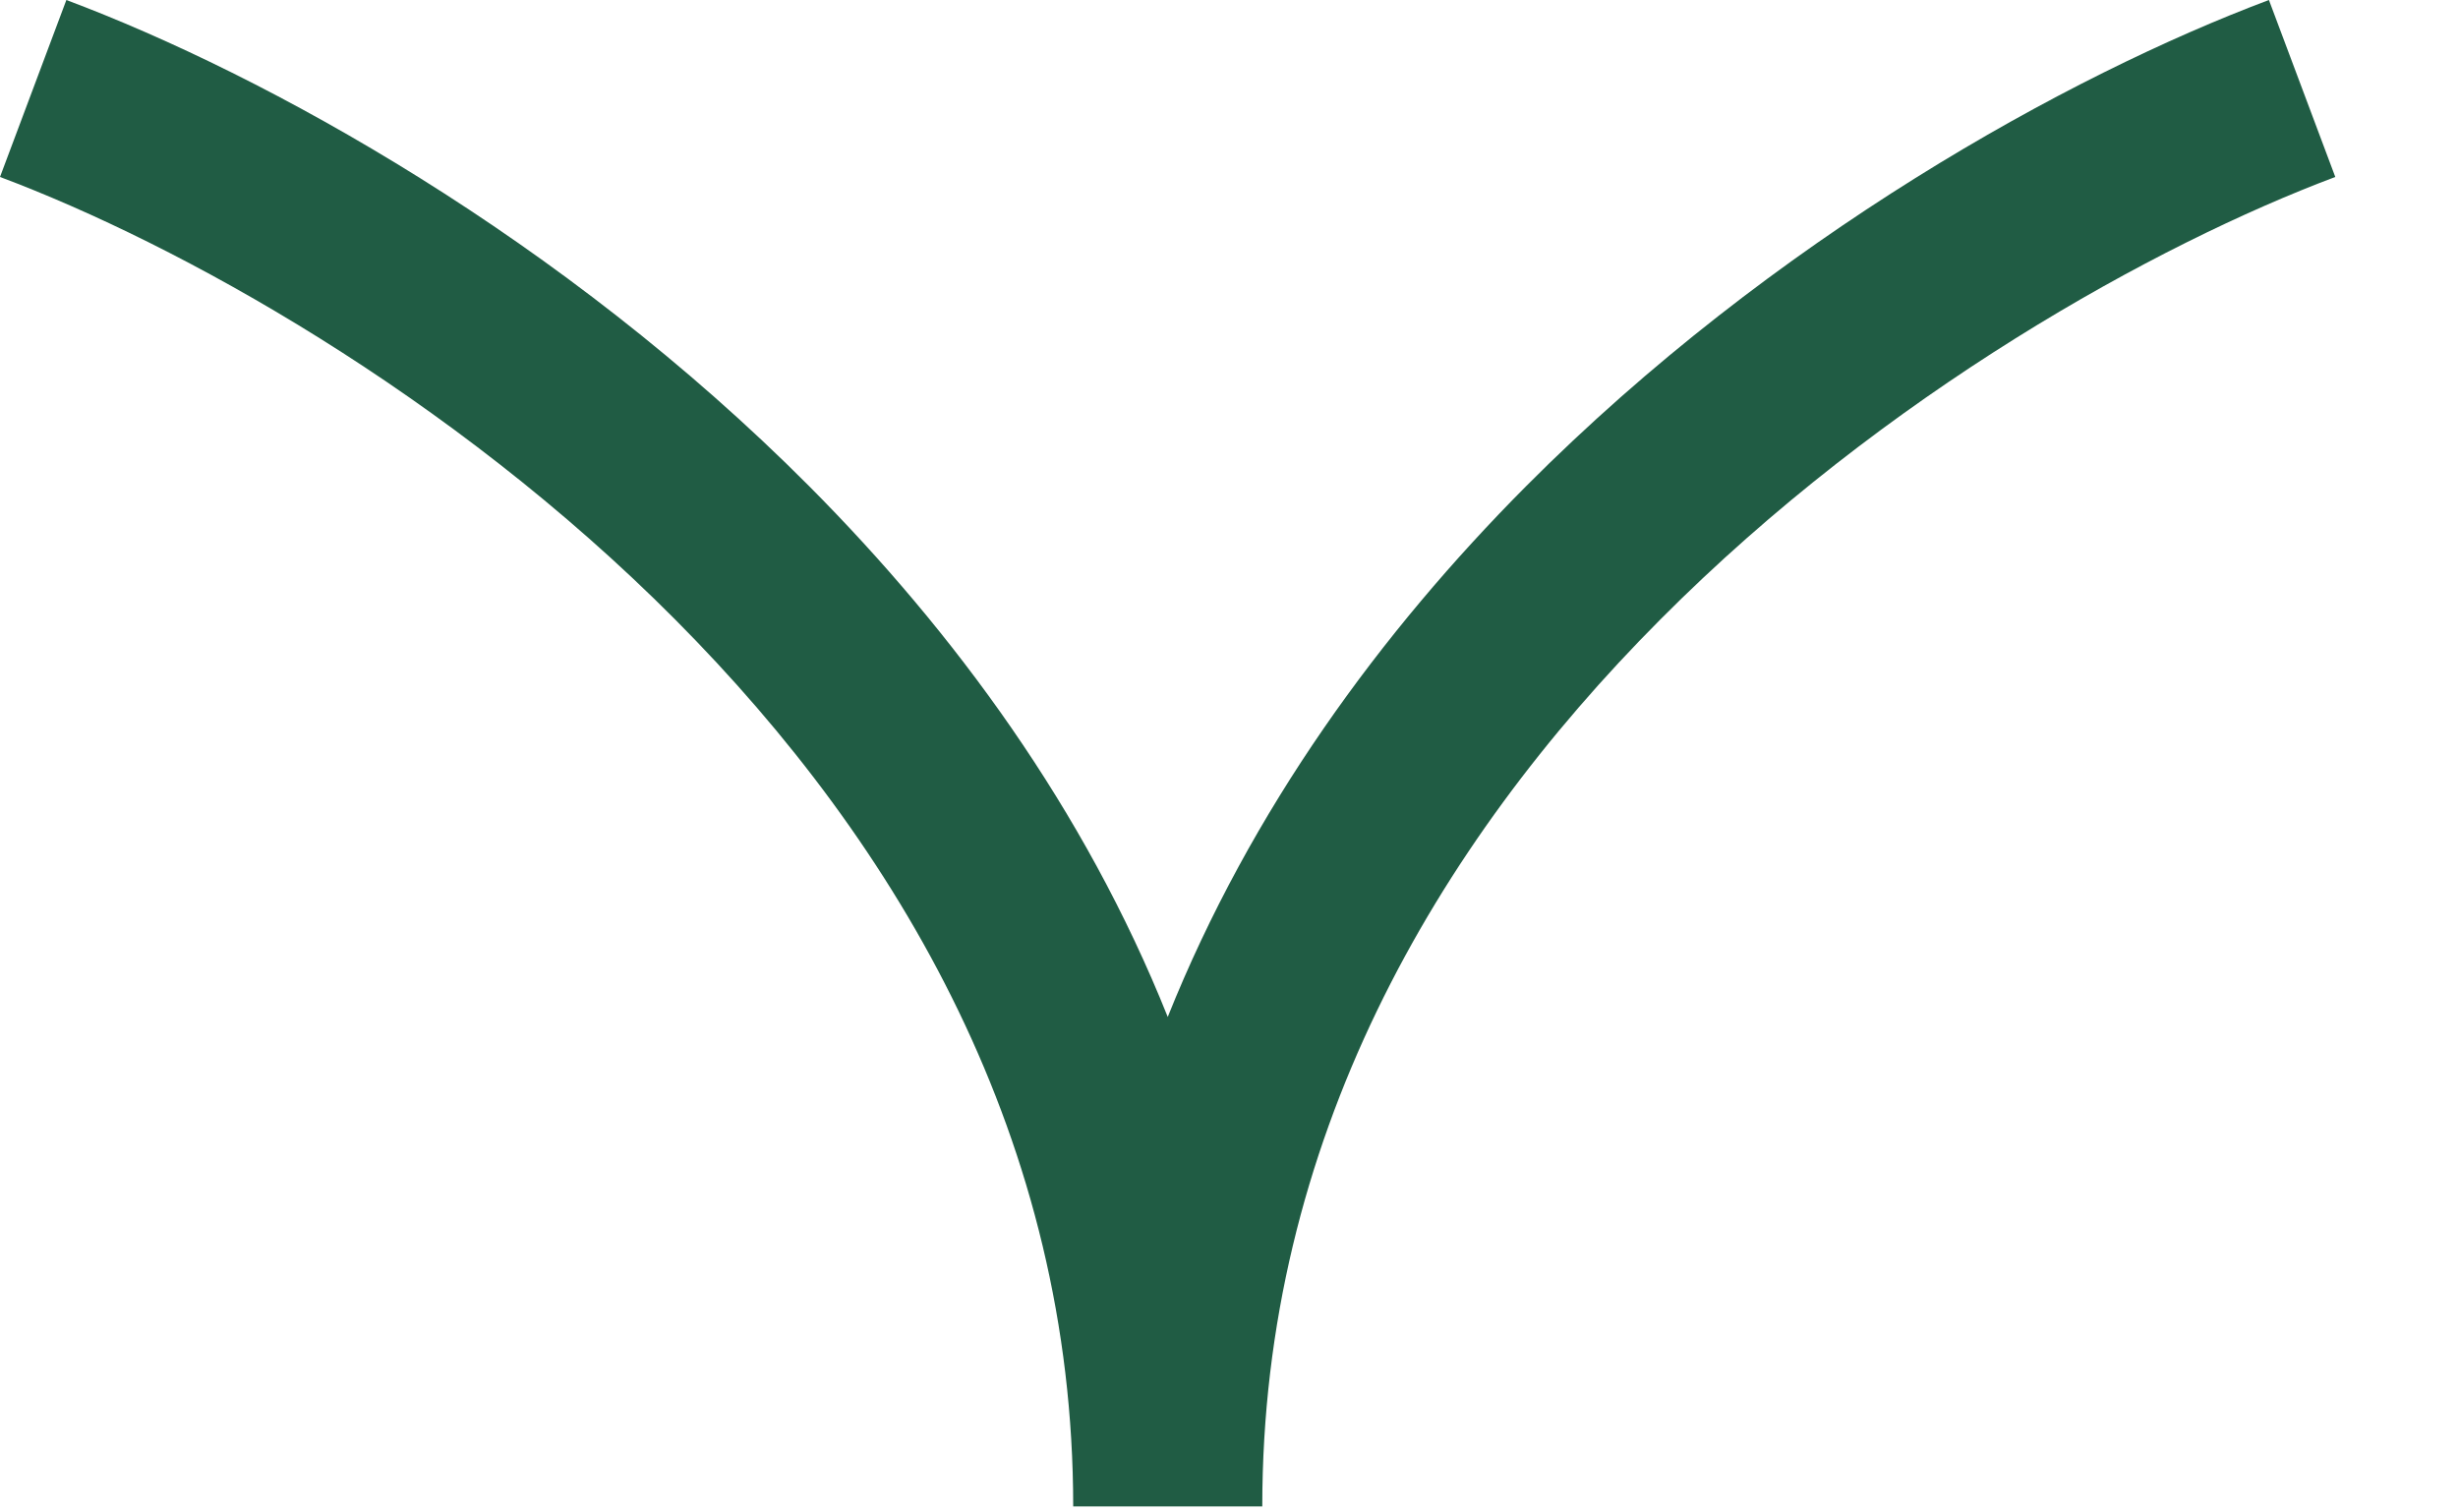
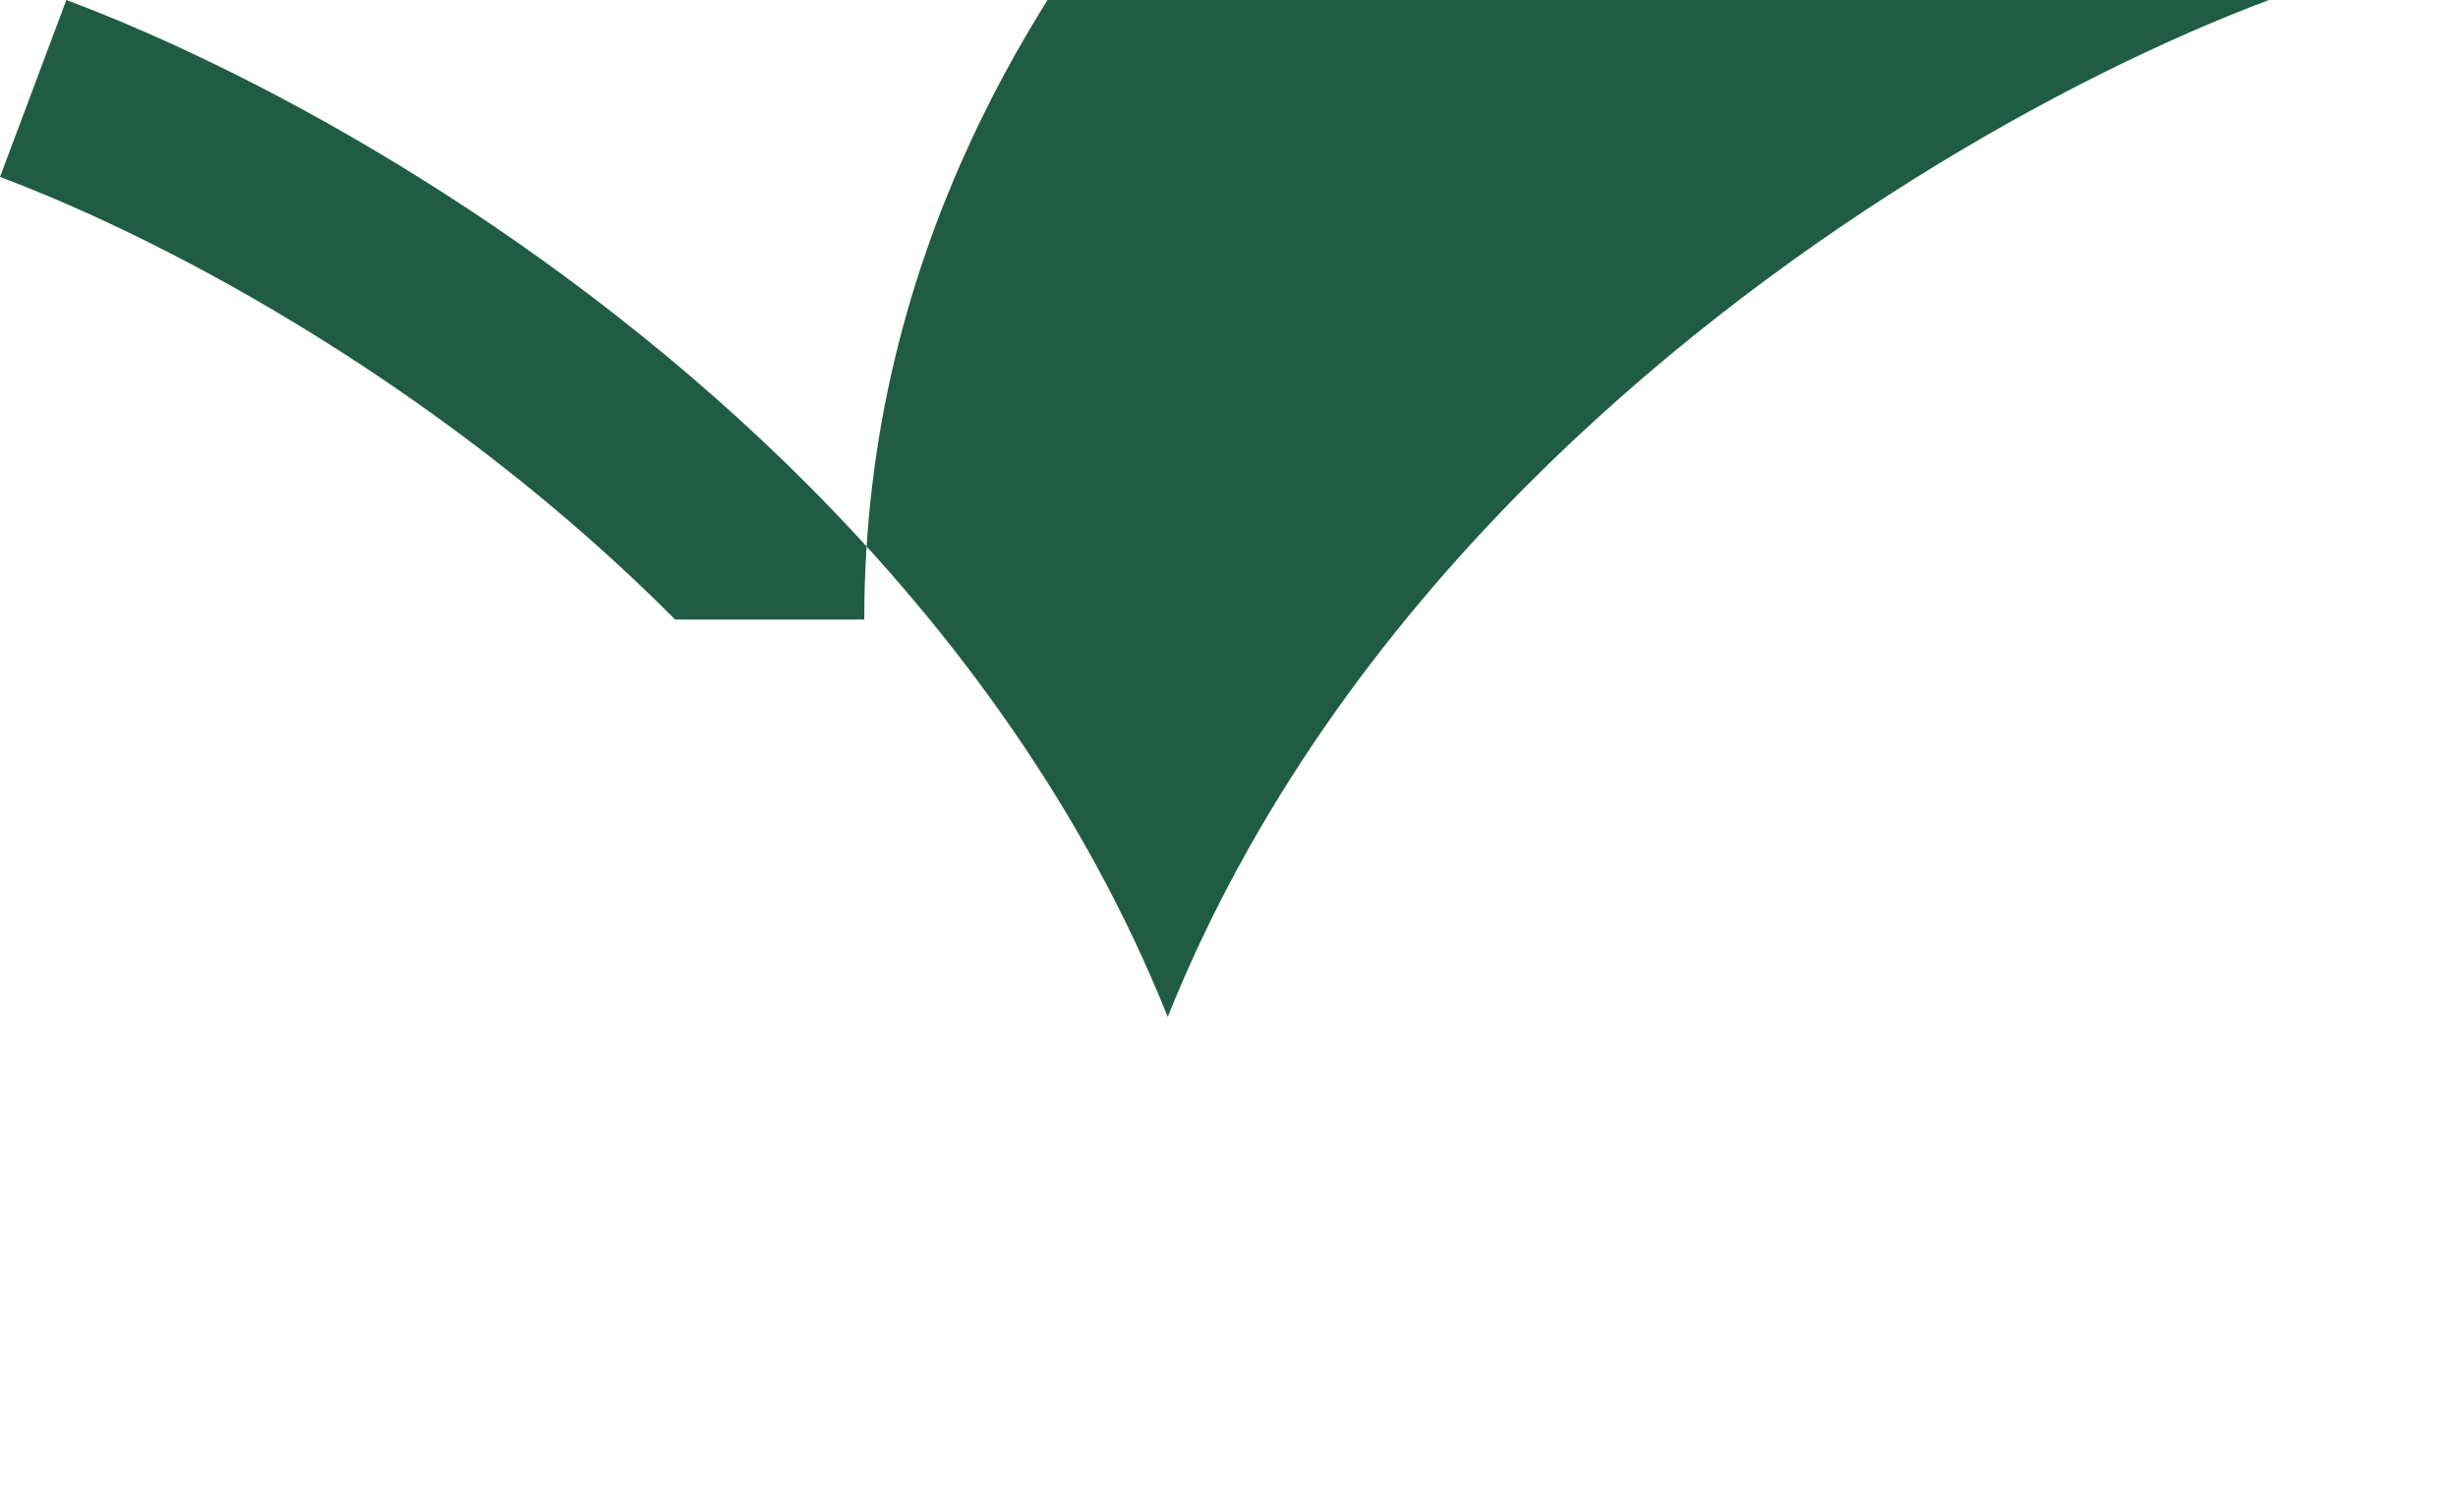
<svg xmlns="http://www.w3.org/2000/svg" width="13" height="8" fill="none">
-   <path fill-rule="evenodd" clip-rule="evenodd" d="M0 .936c.943.354 2.379 1.143 3.571 2.341C4.76 4.472 5.676 6.04 5.676 7.968h1c0-1.929.915-3.496 2.104-4.69 1.193-1.2 2.629-1.988 3.571-2.342L12 0c-1.057.397-2.621 1.258-3.929 2.572-.766.77-1.455 1.708-1.895 2.807-.44-1.1-1.13-2.037-1.896-2.807C2.972 1.258 1.409.397.351 0L0 .936z" fill="#205c44" />
+   <path fill-rule="evenodd" clip-rule="evenodd" d="M0 .936c.943.354 2.379 1.143 3.571 2.341h1c0-1.929.915-3.496 2.104-4.69 1.193-1.2 2.629-1.988 3.571-2.342L12 0c-1.057.397-2.621 1.258-3.929 2.572-.766.77-1.455 1.708-1.895 2.807-.44-1.1-1.13-2.037-1.896-2.807C2.972 1.258 1.409.397.351 0L0 .936z" fill="#205c44" />
</svg>